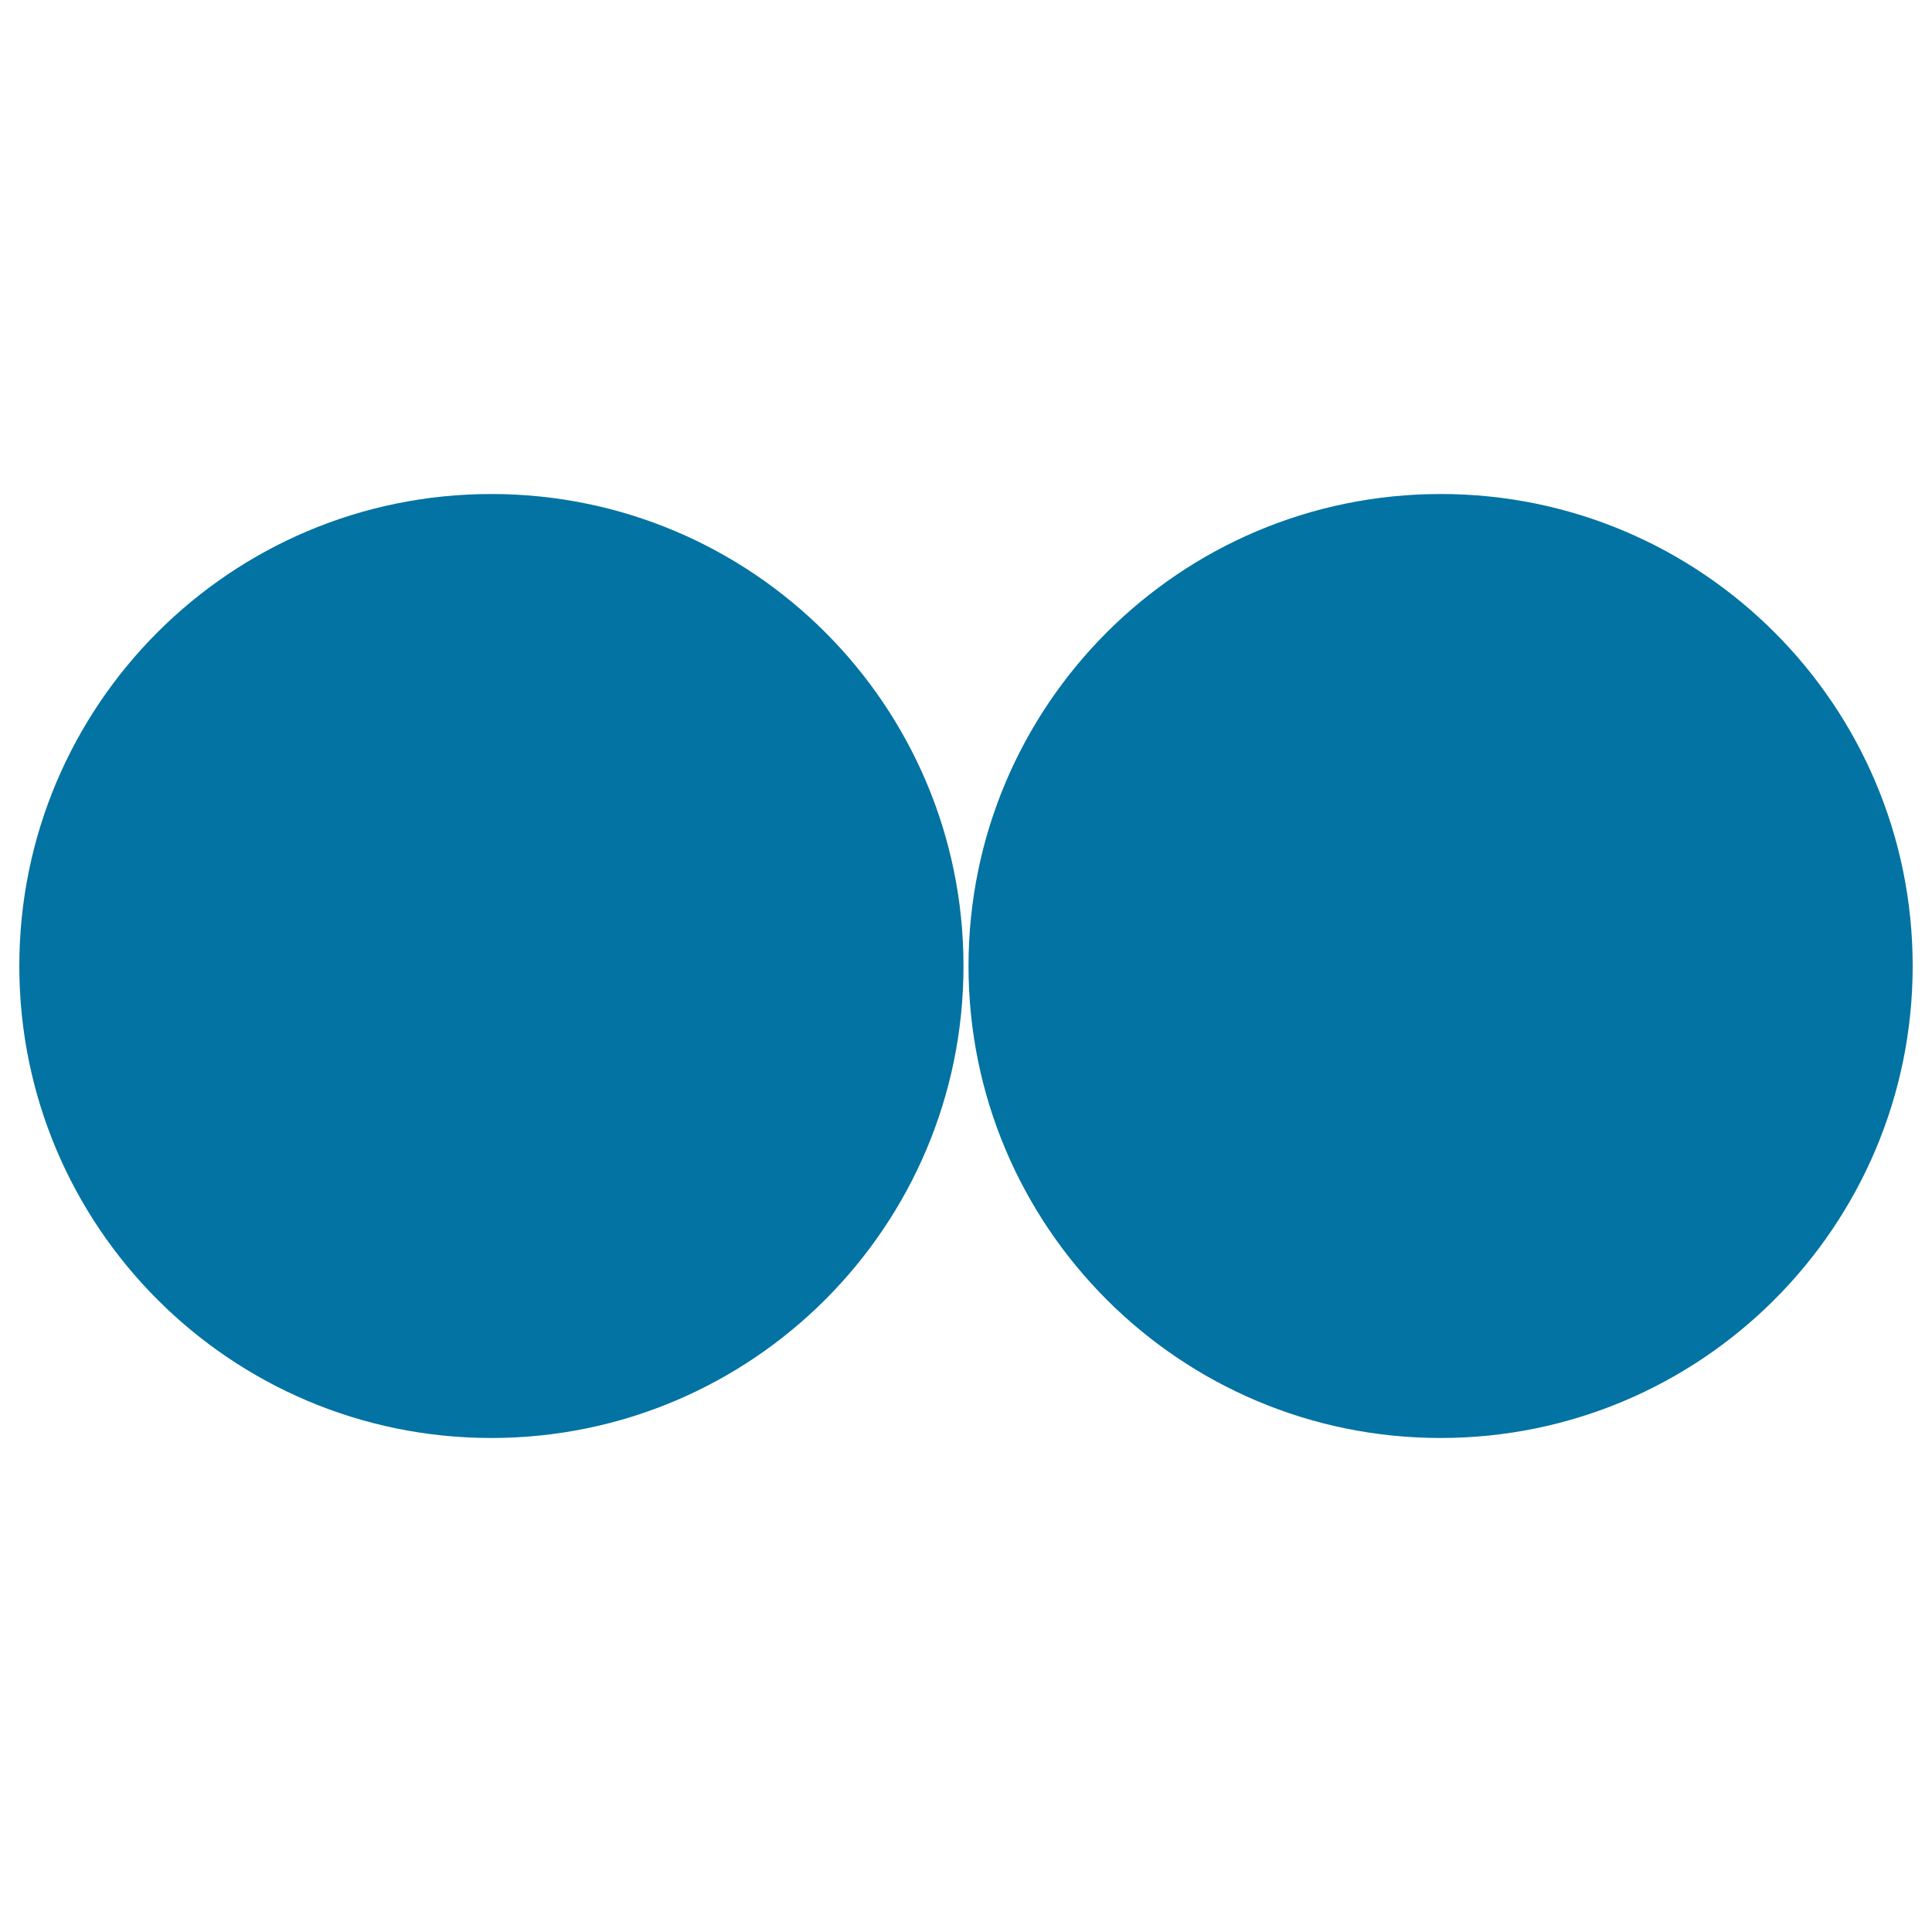
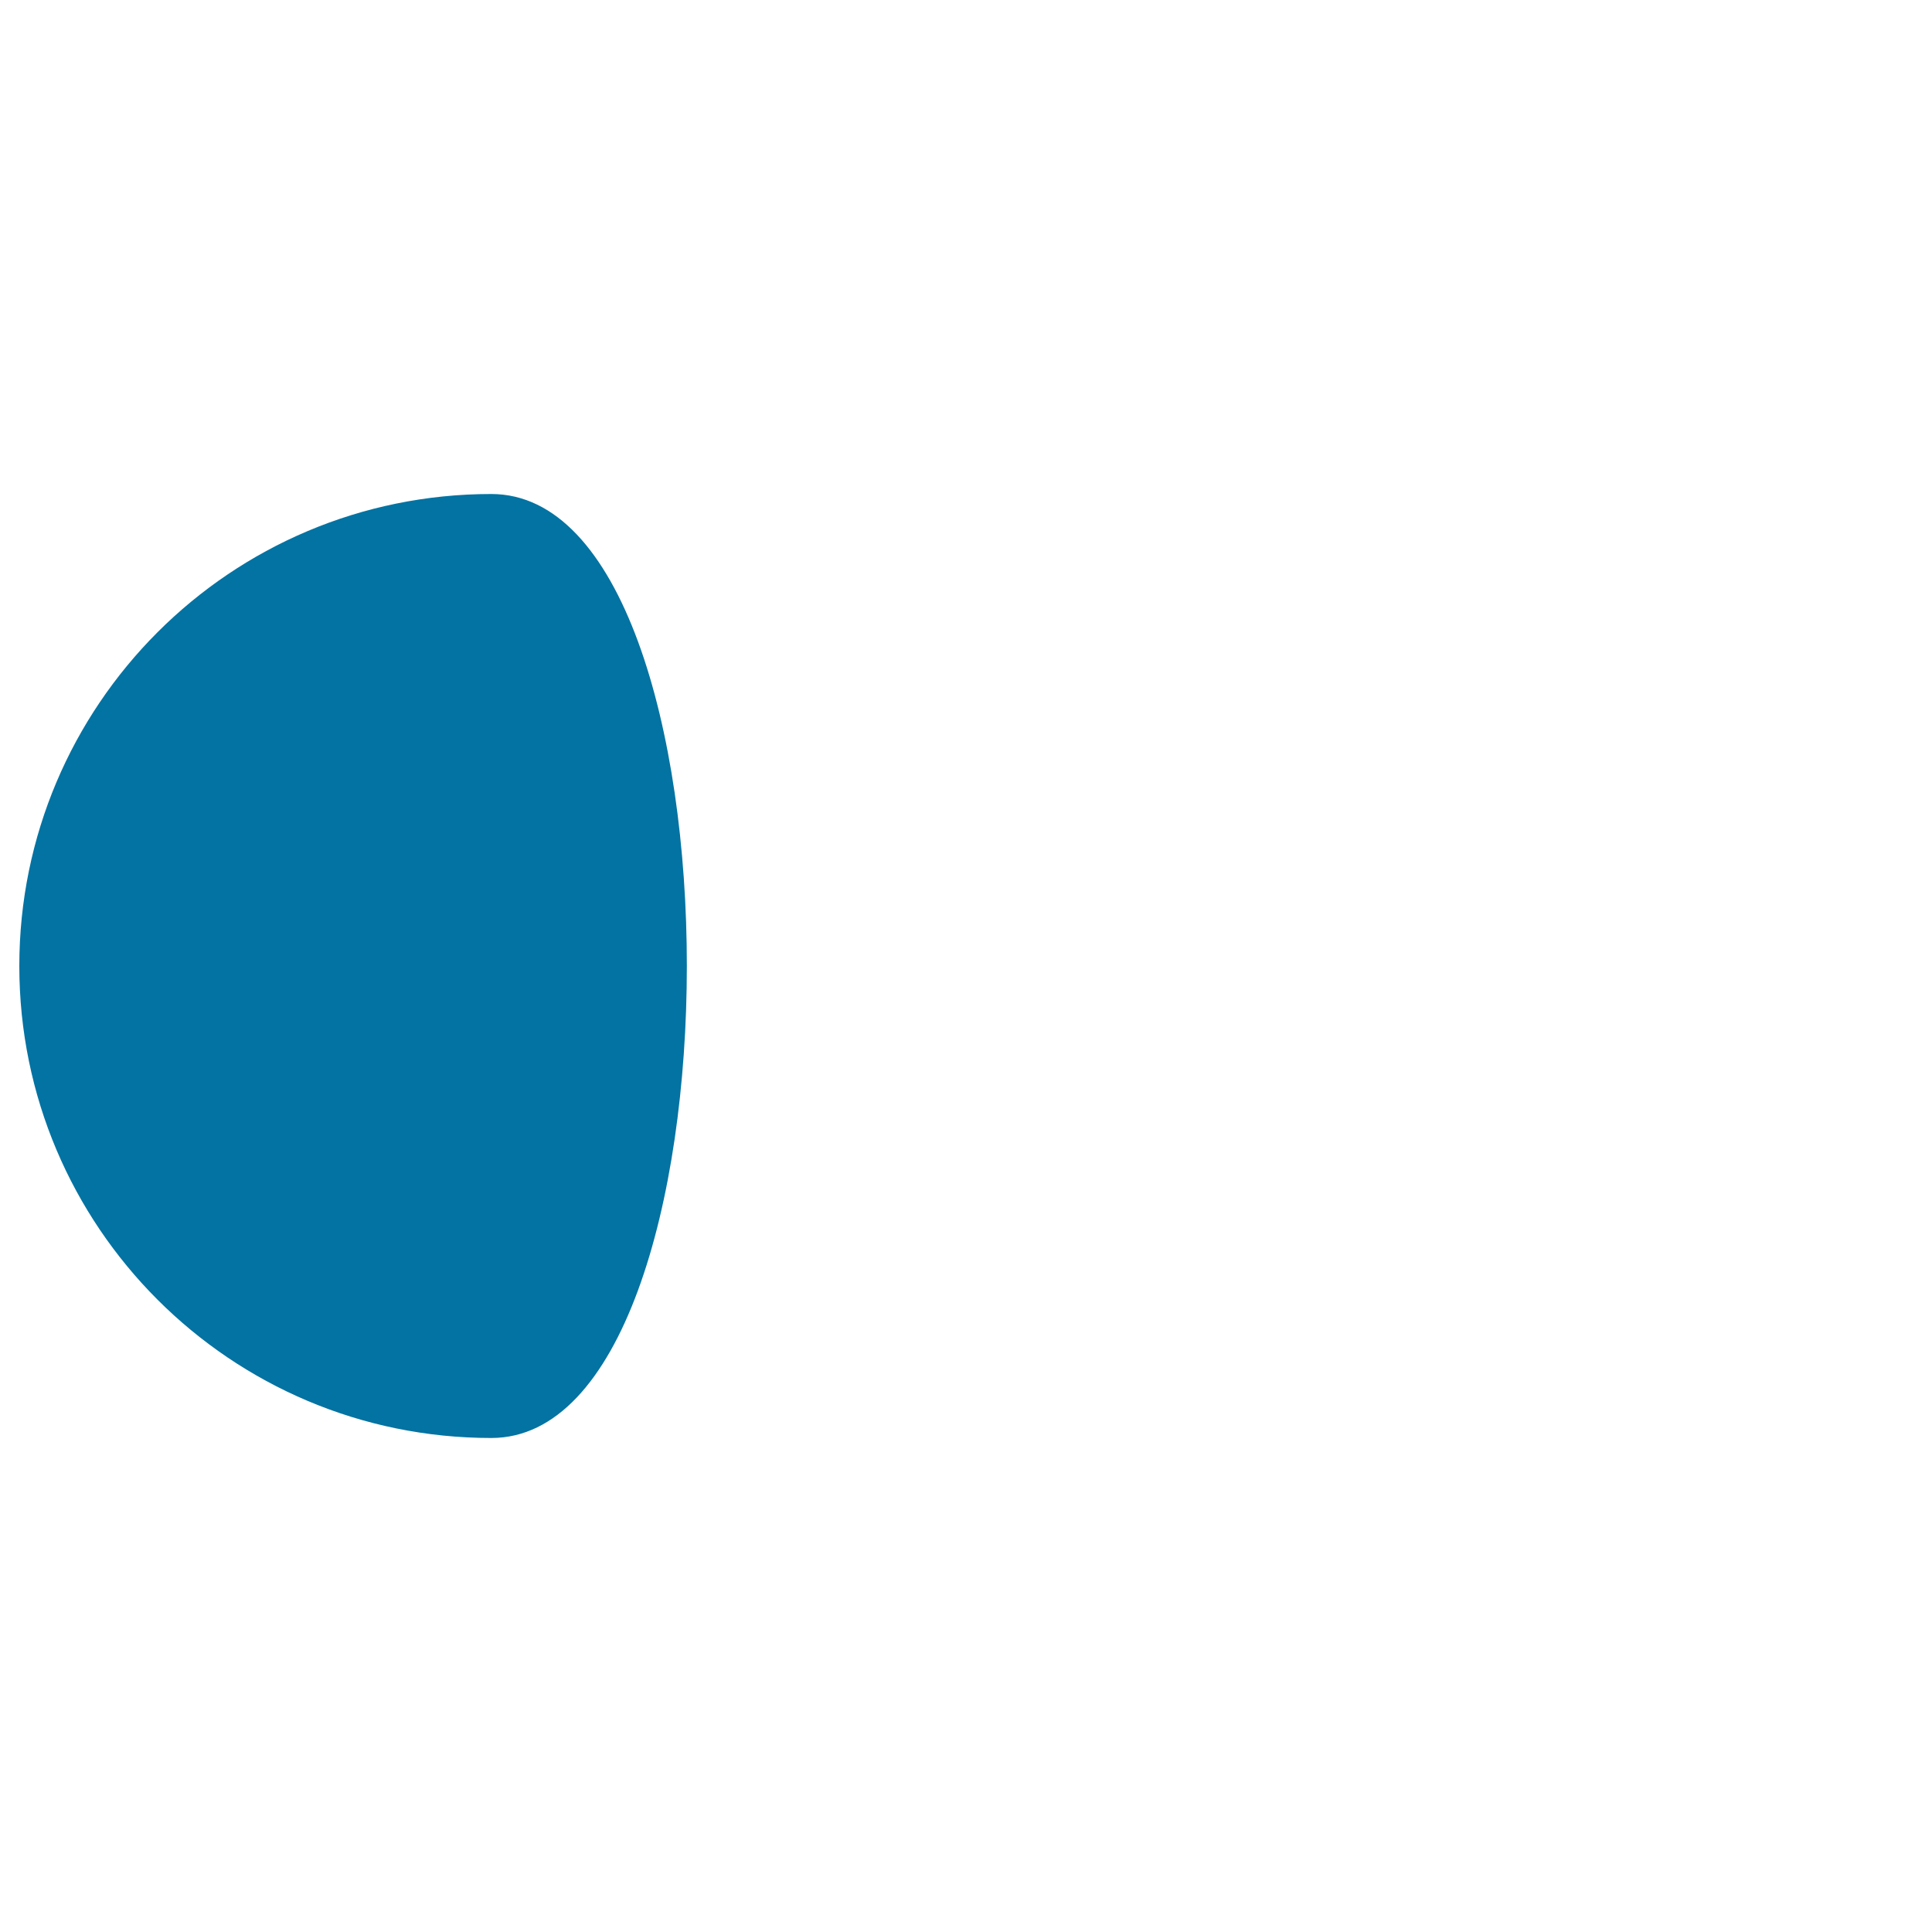
<svg xmlns="http://www.w3.org/2000/svg" viewBox="0 0 1000 1000" style="fill:#0273a2">
  <title>Symmetric Point SVG icon</title>
-   <path d="M10,500c0,134.9,109.4,244.3,244.3,244.3S498.7,634.9,498.7,500S389.3,255.7,254.3,255.7S10,365.1,10,500L10,500z" />
-   <path d="M501.3,500c0,134.9,109.4,244.3,244.3,244.3S990,634.9,990,500S880.6,255.7,745.7,255.7S501.3,365.1,501.3,500L501.3,500z" />
+   <path d="M10,500c0,134.9,109.4,244.3,244.3,244.3S389.3,255.7,254.3,255.7S10,365.1,10,500L10,500z" />
</svg>